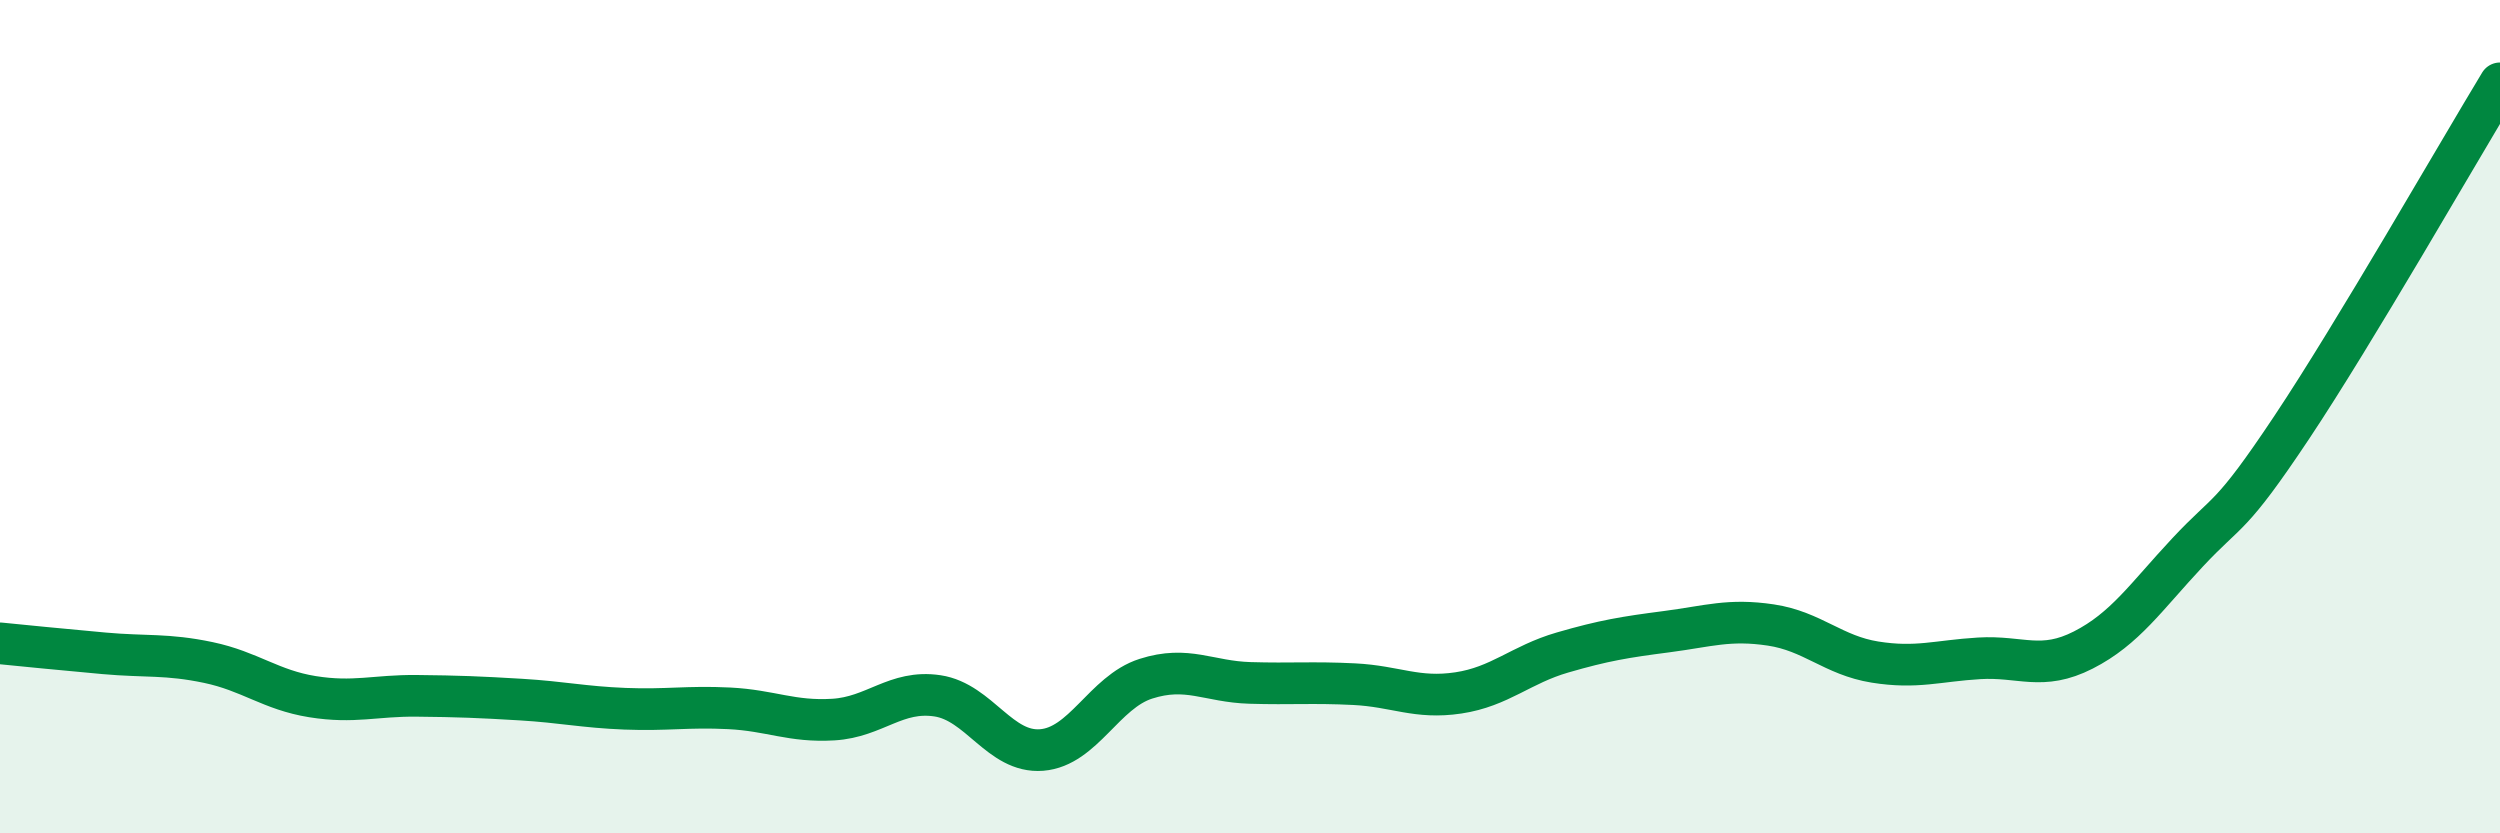
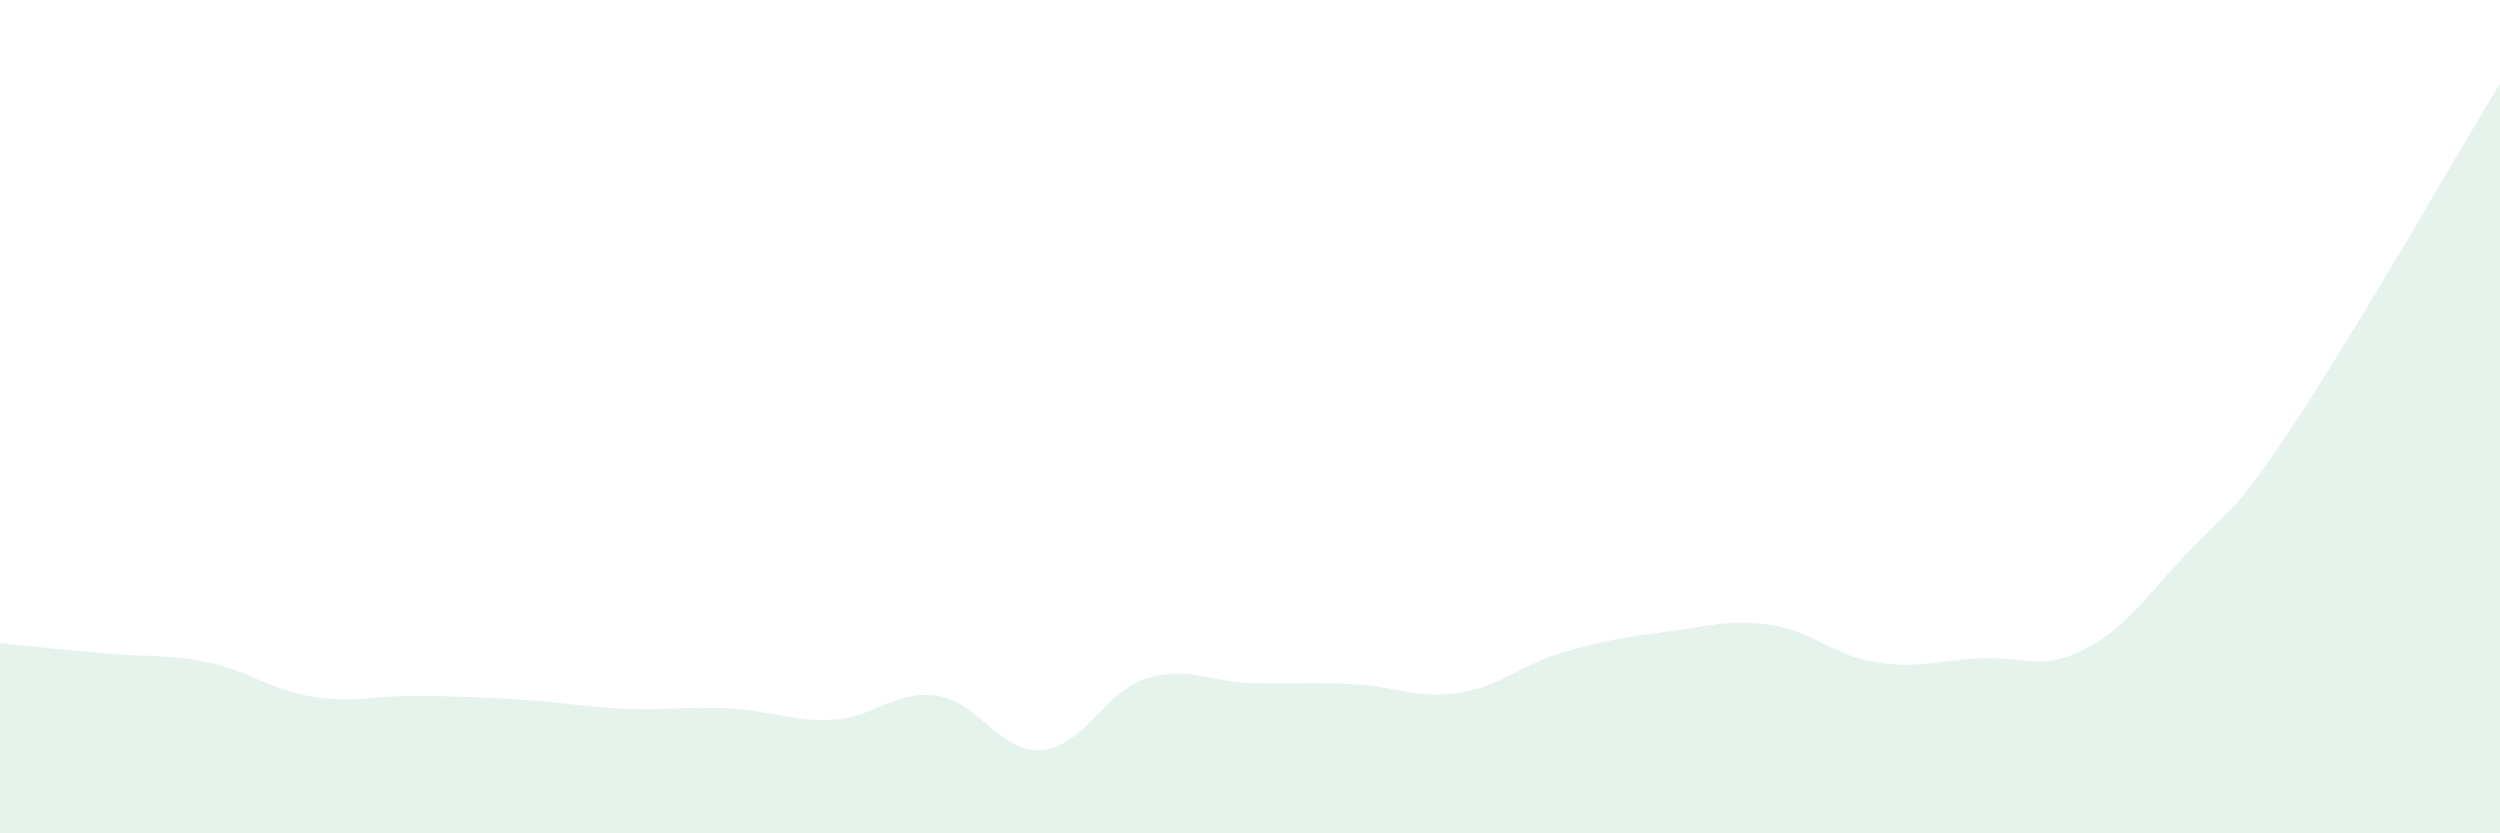
<svg xmlns="http://www.w3.org/2000/svg" width="60" height="20" viewBox="0 0 60 20">
  <path d="M 0,15.44 C 0.5,15.49 1.5,15.59 2.5,15.68 C 3.5,15.77 4,15.69 5,15.9 C 6,16.11 6.5,16.56 7.5,16.72 C 8.5,16.88 9,16.69 10,16.7 C 11,16.71 11.5,16.73 12.5,16.79 C 13.5,16.85 14,16.97 15,17.01 C 16,17.05 16.5,16.95 17.5,17 C 18.5,17.05 19,17.33 20,17.27 C 21,17.21 21.5,16.55 22.5,16.7 C 23.5,16.85 24,18.08 25,18 C 26,17.92 26.5,16.61 27.5,16.29 C 28.5,15.97 29,16.36 30,16.39 C 31,16.42 31.5,16.37 32.5,16.42 C 33.5,16.47 34,16.78 35,16.63 C 36,16.48 36.5,15.95 37.5,15.66 C 38.5,15.37 39,15.29 40,15.16 C 41,15.03 41.5,14.85 42.5,15 C 43.5,15.15 44,15.73 45,15.89 C 46,16.05 46.5,15.86 47.5,15.8 C 48.5,15.74 49,16.11 50,15.6 C 51,15.09 51.5,14.33 52.5,13.26 C 53.5,12.19 53.5,12.51 55,10.26 C 56.5,8.01 59,3.65 60,2L60 20L0 20Z" fill="#008740" opacity="0.1" stroke-linecap="round" stroke-linejoin="round" />
-   <path d="M 0,15.44 C 0.5,15.49 1.5,15.59 2.5,15.68 C 3.5,15.77 4,15.69 5,15.9 C 6,16.11 6.5,16.56 7.5,16.72 C 8.5,16.88 9,16.69 10,16.7 C 11,16.71 11.5,16.73 12.5,16.79 C 13.5,16.85 14,16.97 15,17.01 C 16,17.05 16.5,16.95 17.5,17 C 18.5,17.05 19,17.33 20,17.27 C 21,17.21 21.5,16.55 22.5,16.7 C 23.5,16.85 24,18.08 25,18 C 26,17.92 26.5,16.61 27.5,16.29 C 28.5,15.97 29,16.36 30,16.39 C 31,16.42 31.5,16.37 32.5,16.42 C 33.5,16.47 34,16.78 35,16.63 C 36,16.48 36.5,15.95 37.5,15.66 C 38.5,15.37 39,15.29 40,15.16 C 41,15.03 41.5,14.85 42.5,15 C 43.5,15.15 44,15.73 45,15.89 C 46,16.05 46.5,15.86 47.5,15.8 C 48.5,15.74 49,16.11 50,15.6 C 51,15.09 51.5,14.33 52.5,13.26 C 53.5,12.19 53.5,12.51 55,10.26 C 56.5,8.01 59,3.65 60,2" stroke="#008740" stroke-width="1" fill="none" stroke-linecap="round" stroke-linejoin="round" />
</svg>